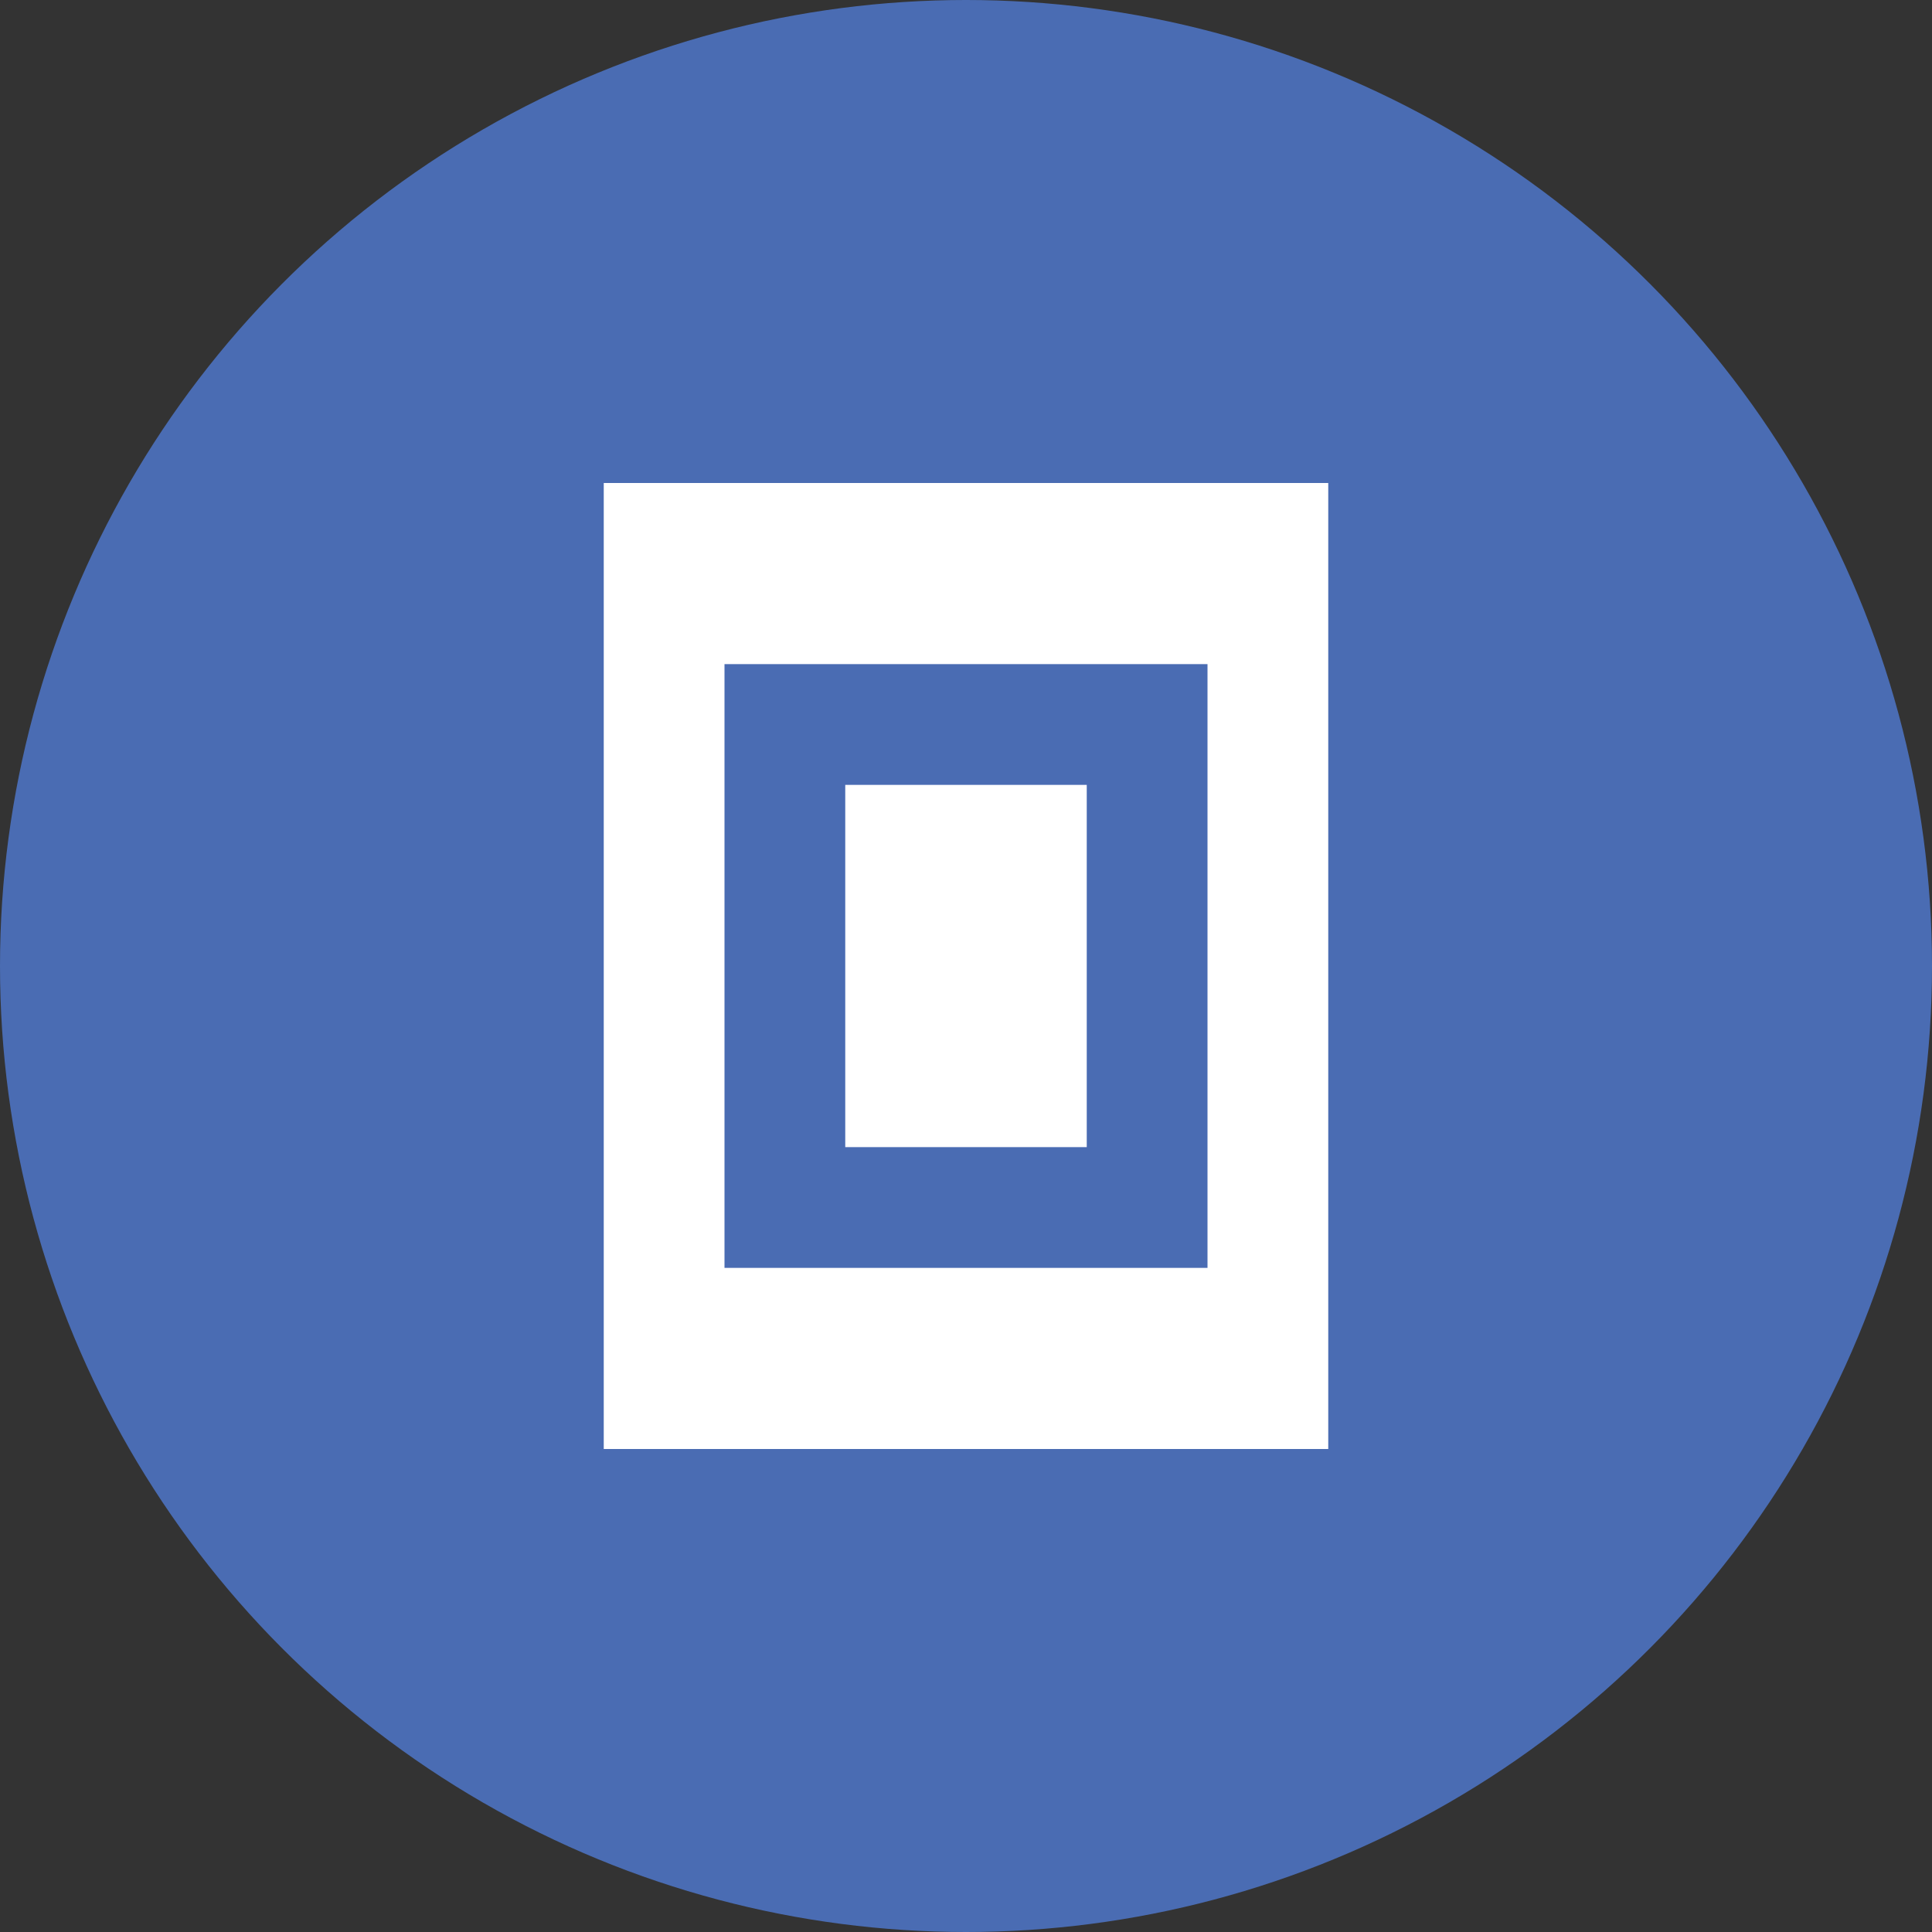
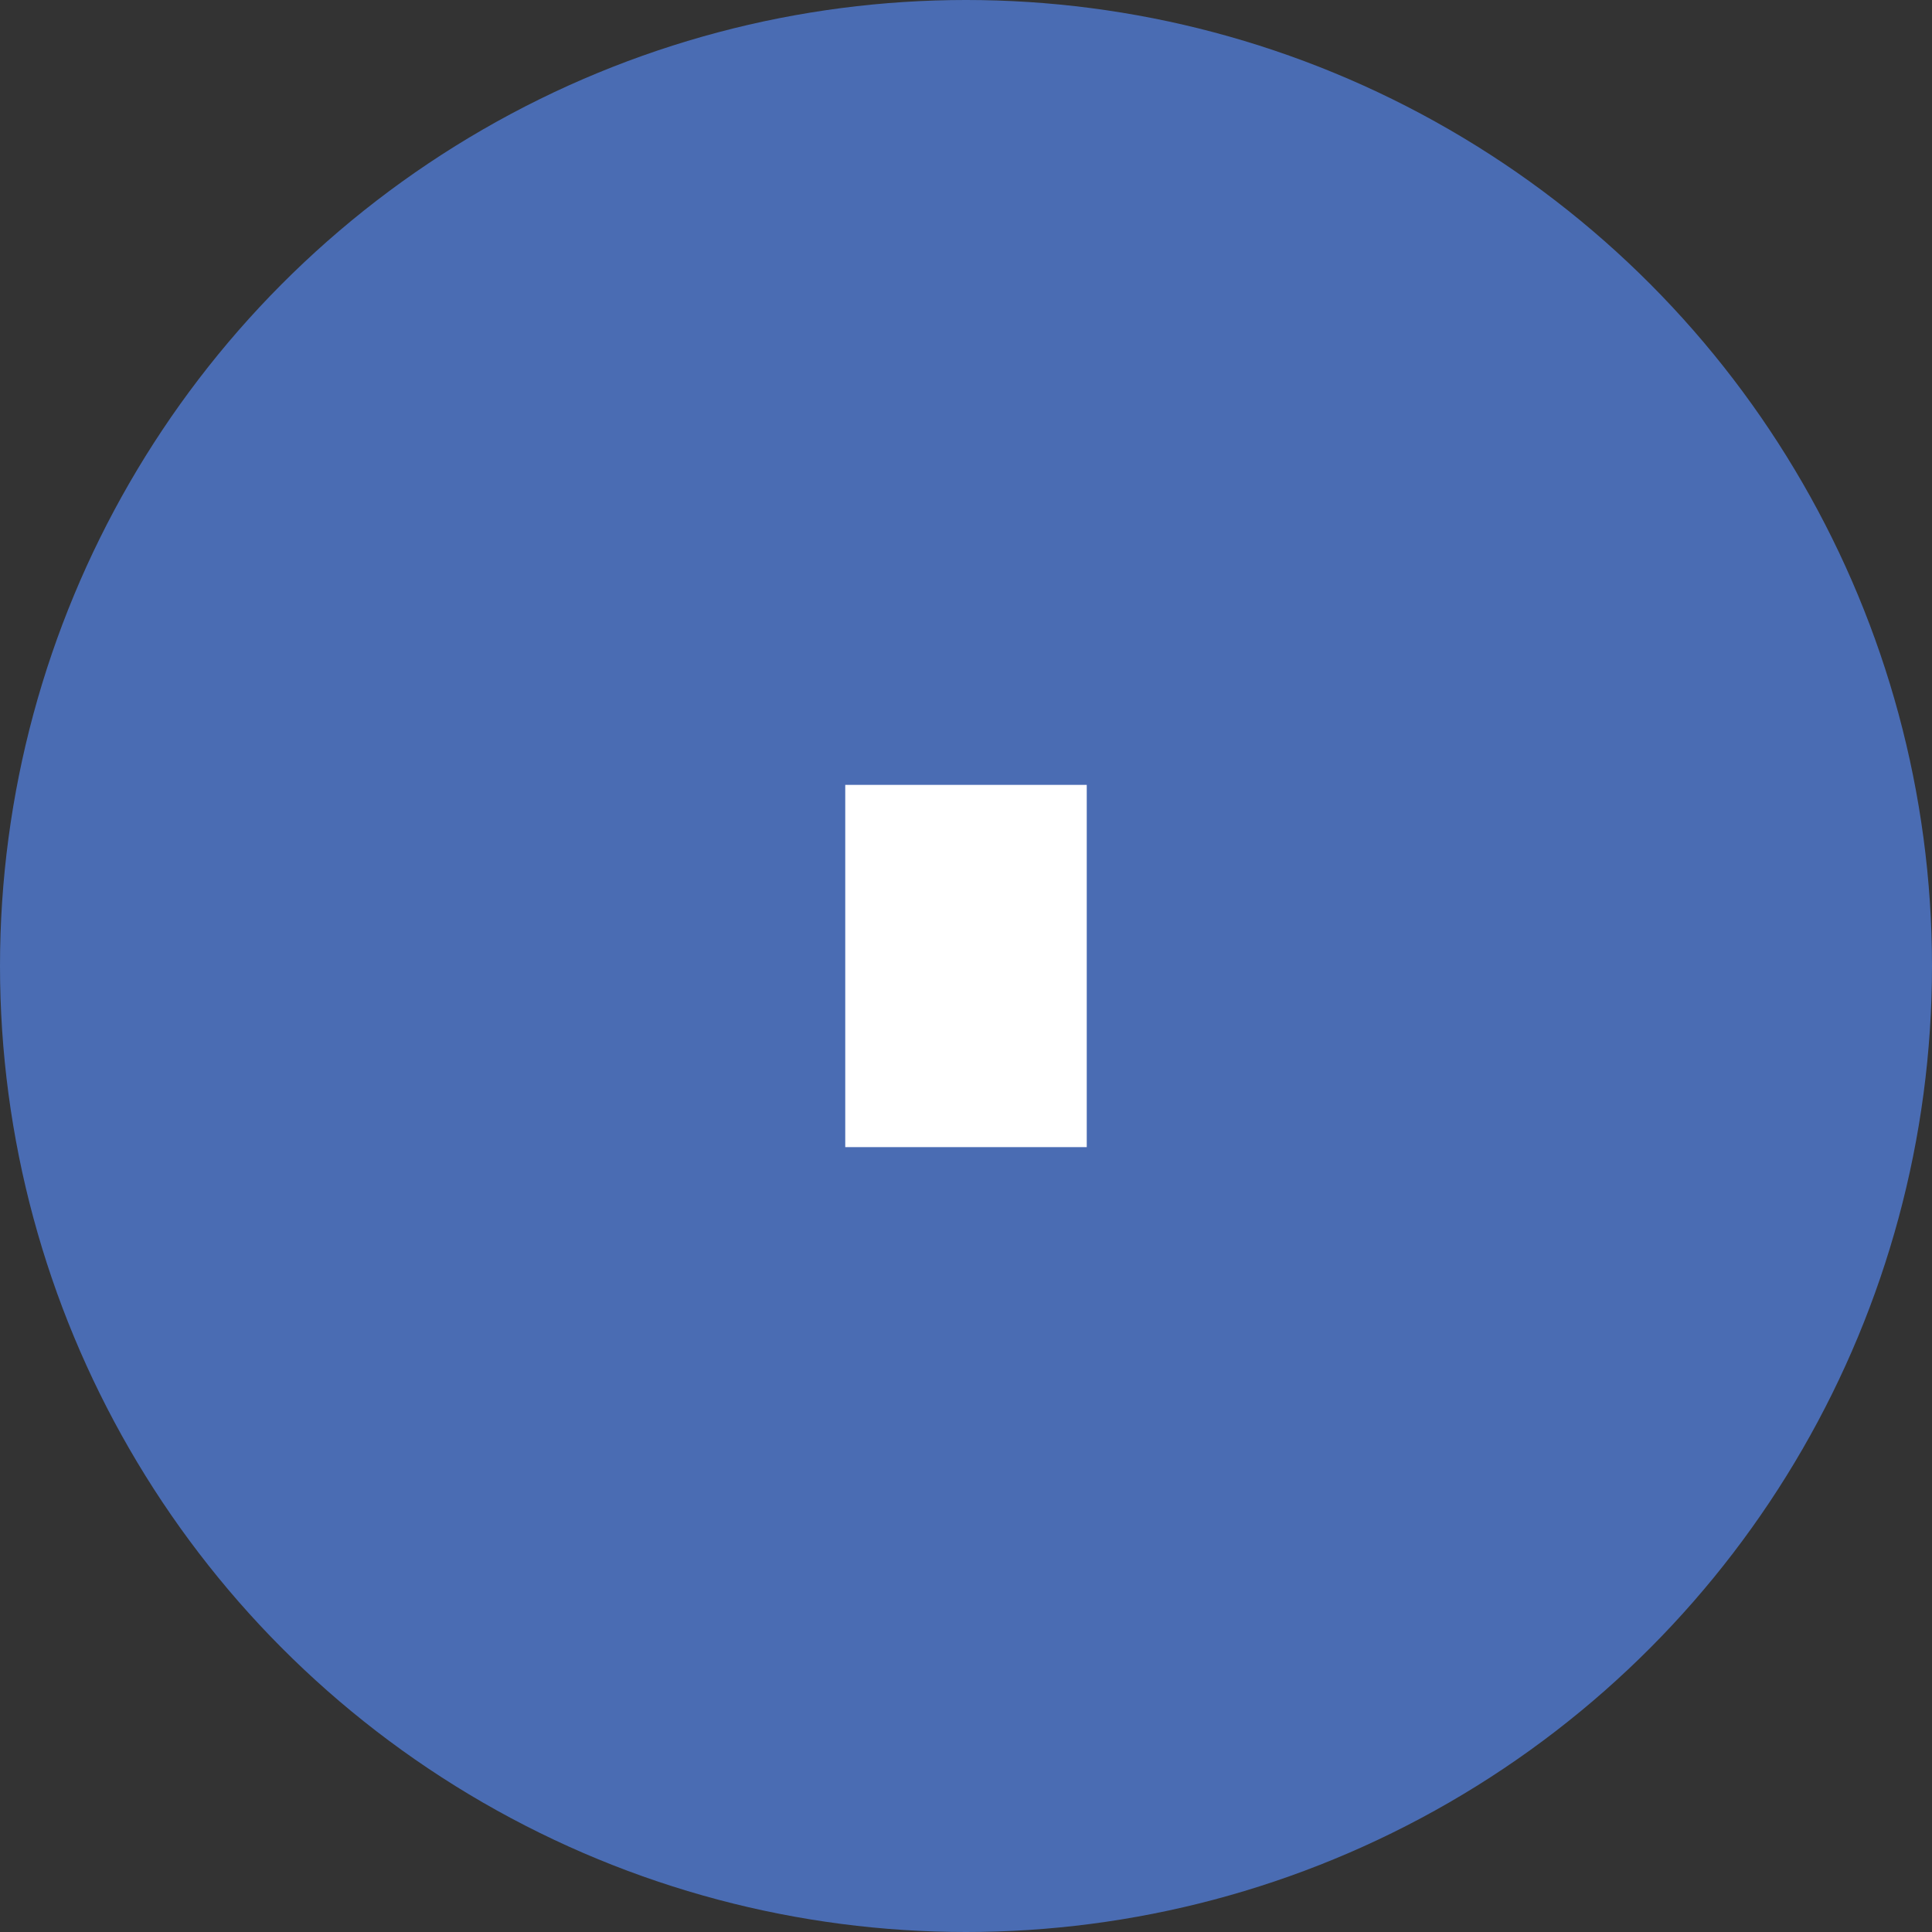
<svg xmlns="http://www.w3.org/2000/svg" viewBox="0 0 32 32" width="32" height="32">
  <rect x="0" y="0" width="32" height="32" fill="#333333" stroke="none" />
  <circle cx="16" cy="16" r="16" fill="#4a6cb3" />
-   <path d="M10 8 L22 8 L22 24 L10 24 L10 8 Z" fill="white" />
  <path d="M12 11 L20 11 L20 21 L12 21 L12 11 Z" fill="#4a6cb3" />
  <path d="M14 13 L18 13 L18 19 L14 19 L14 13 Z" fill="white" />
</svg>